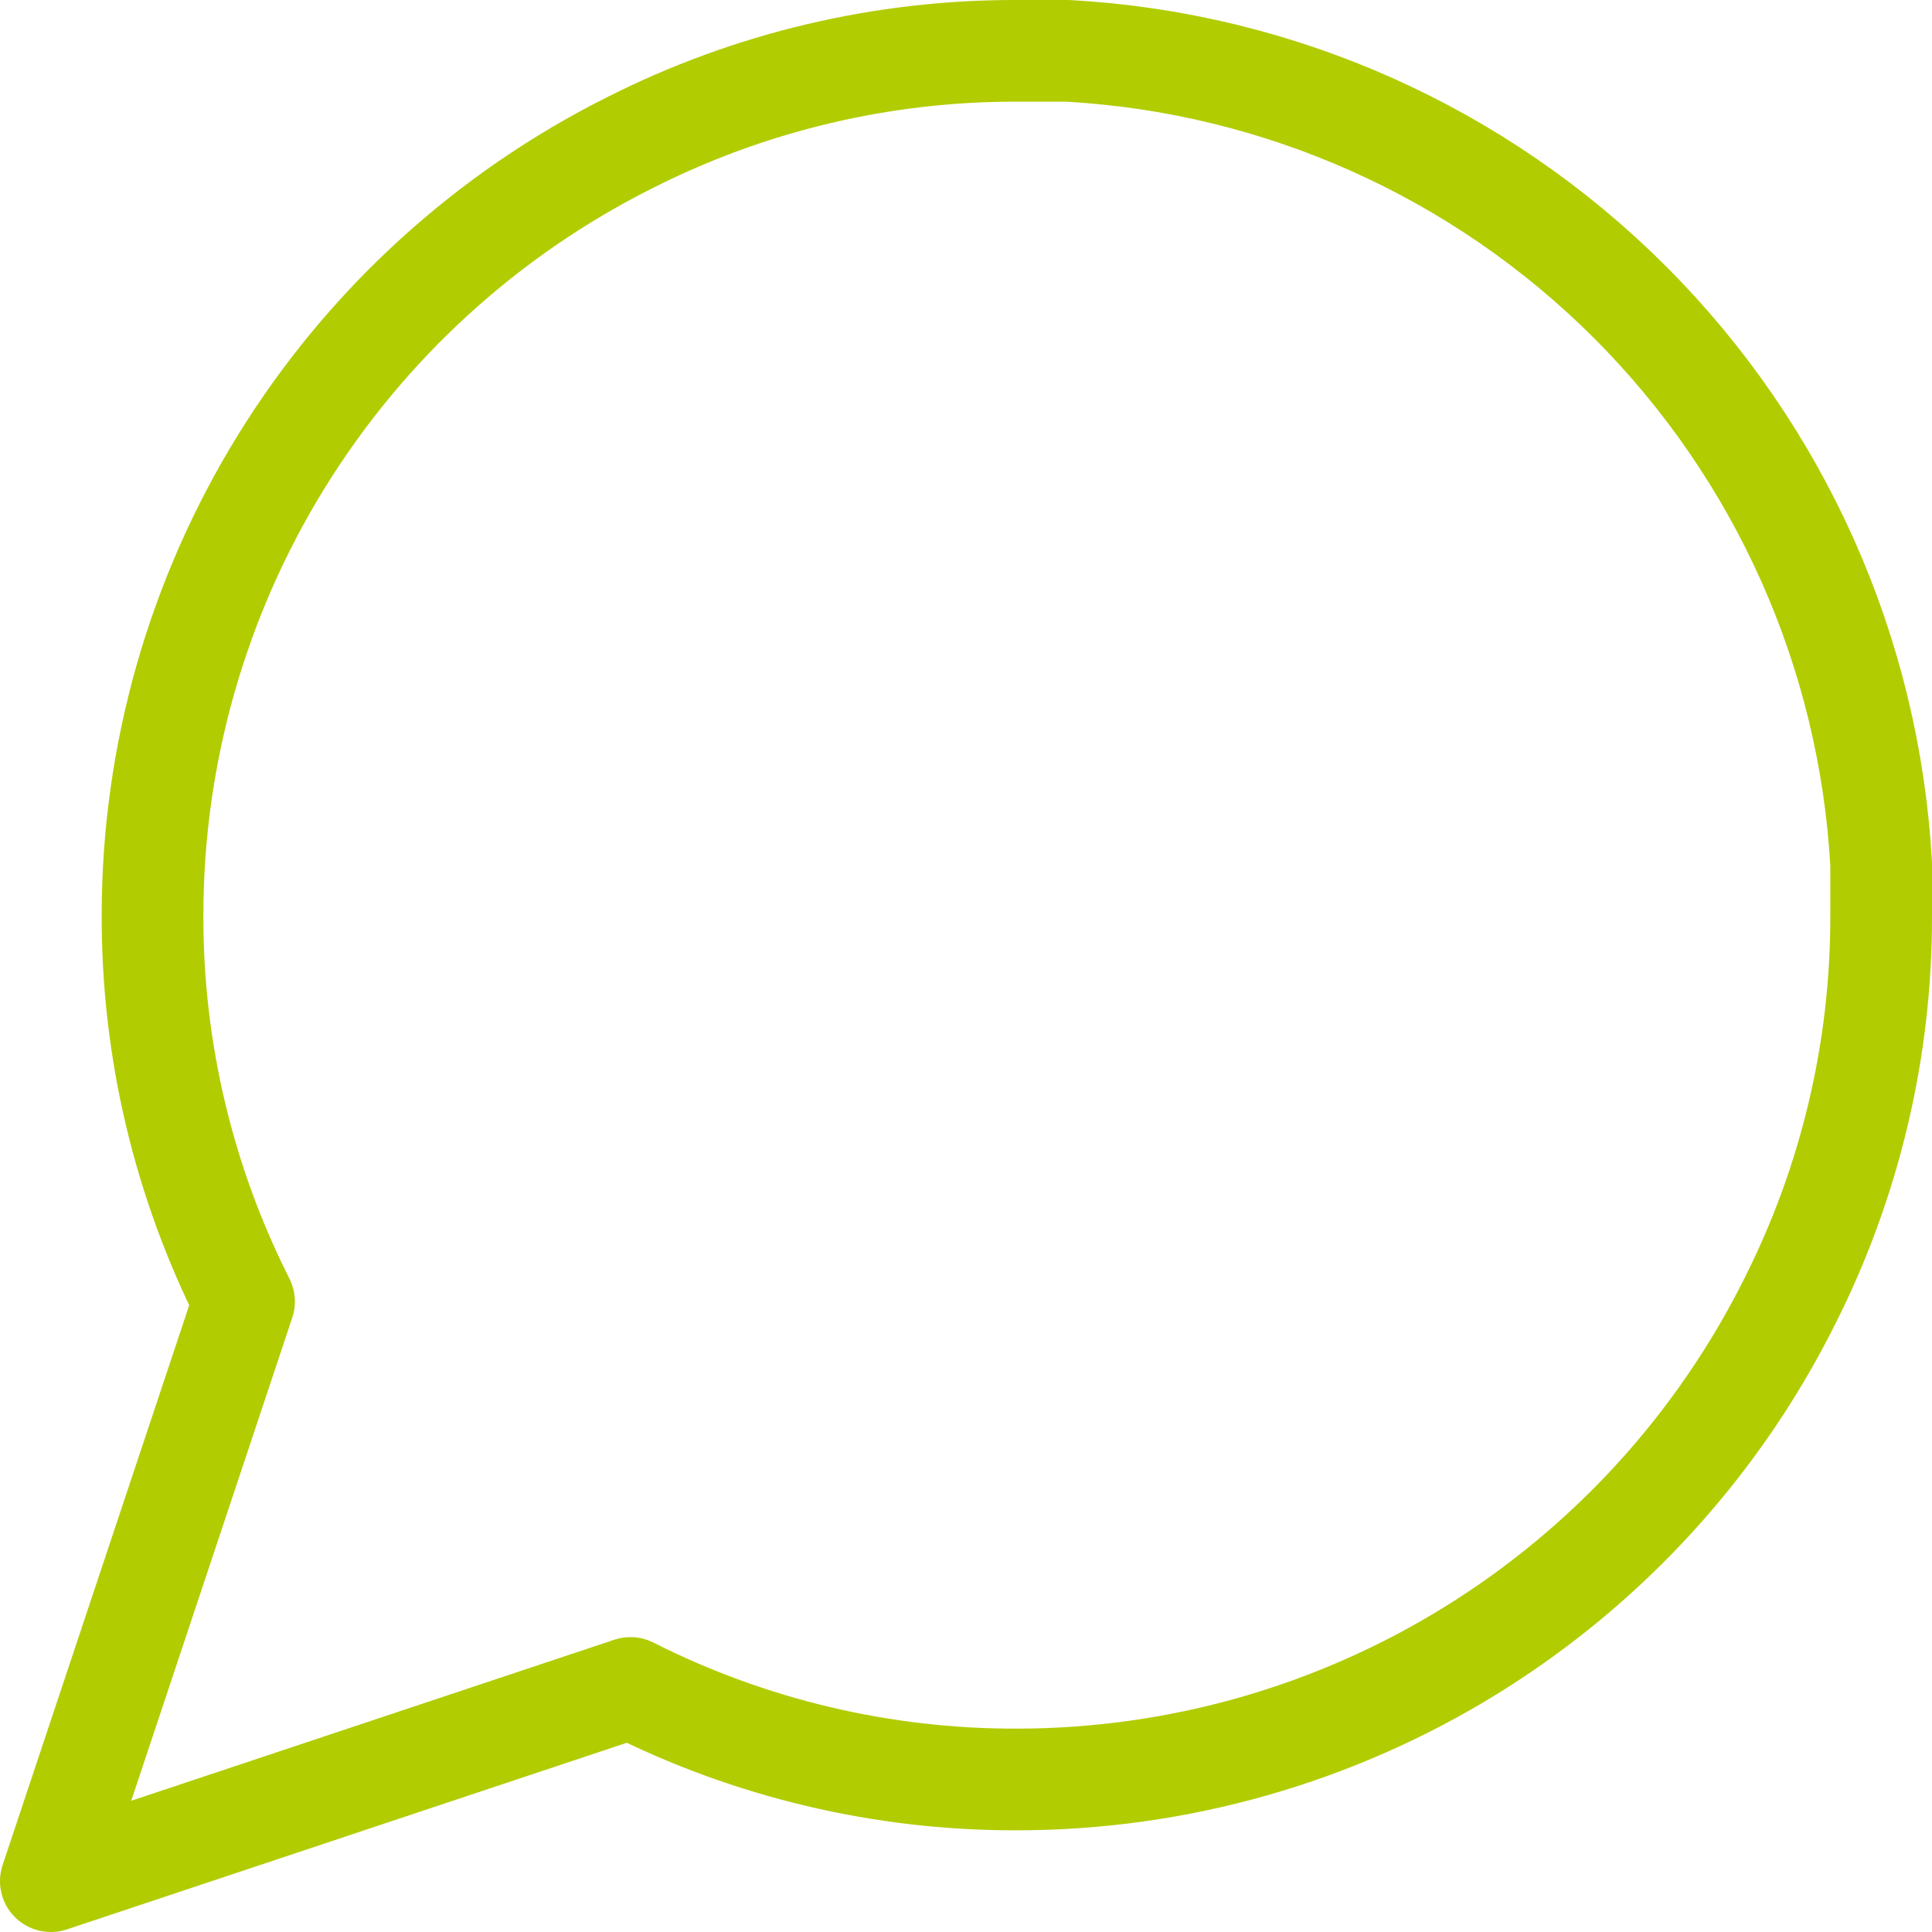
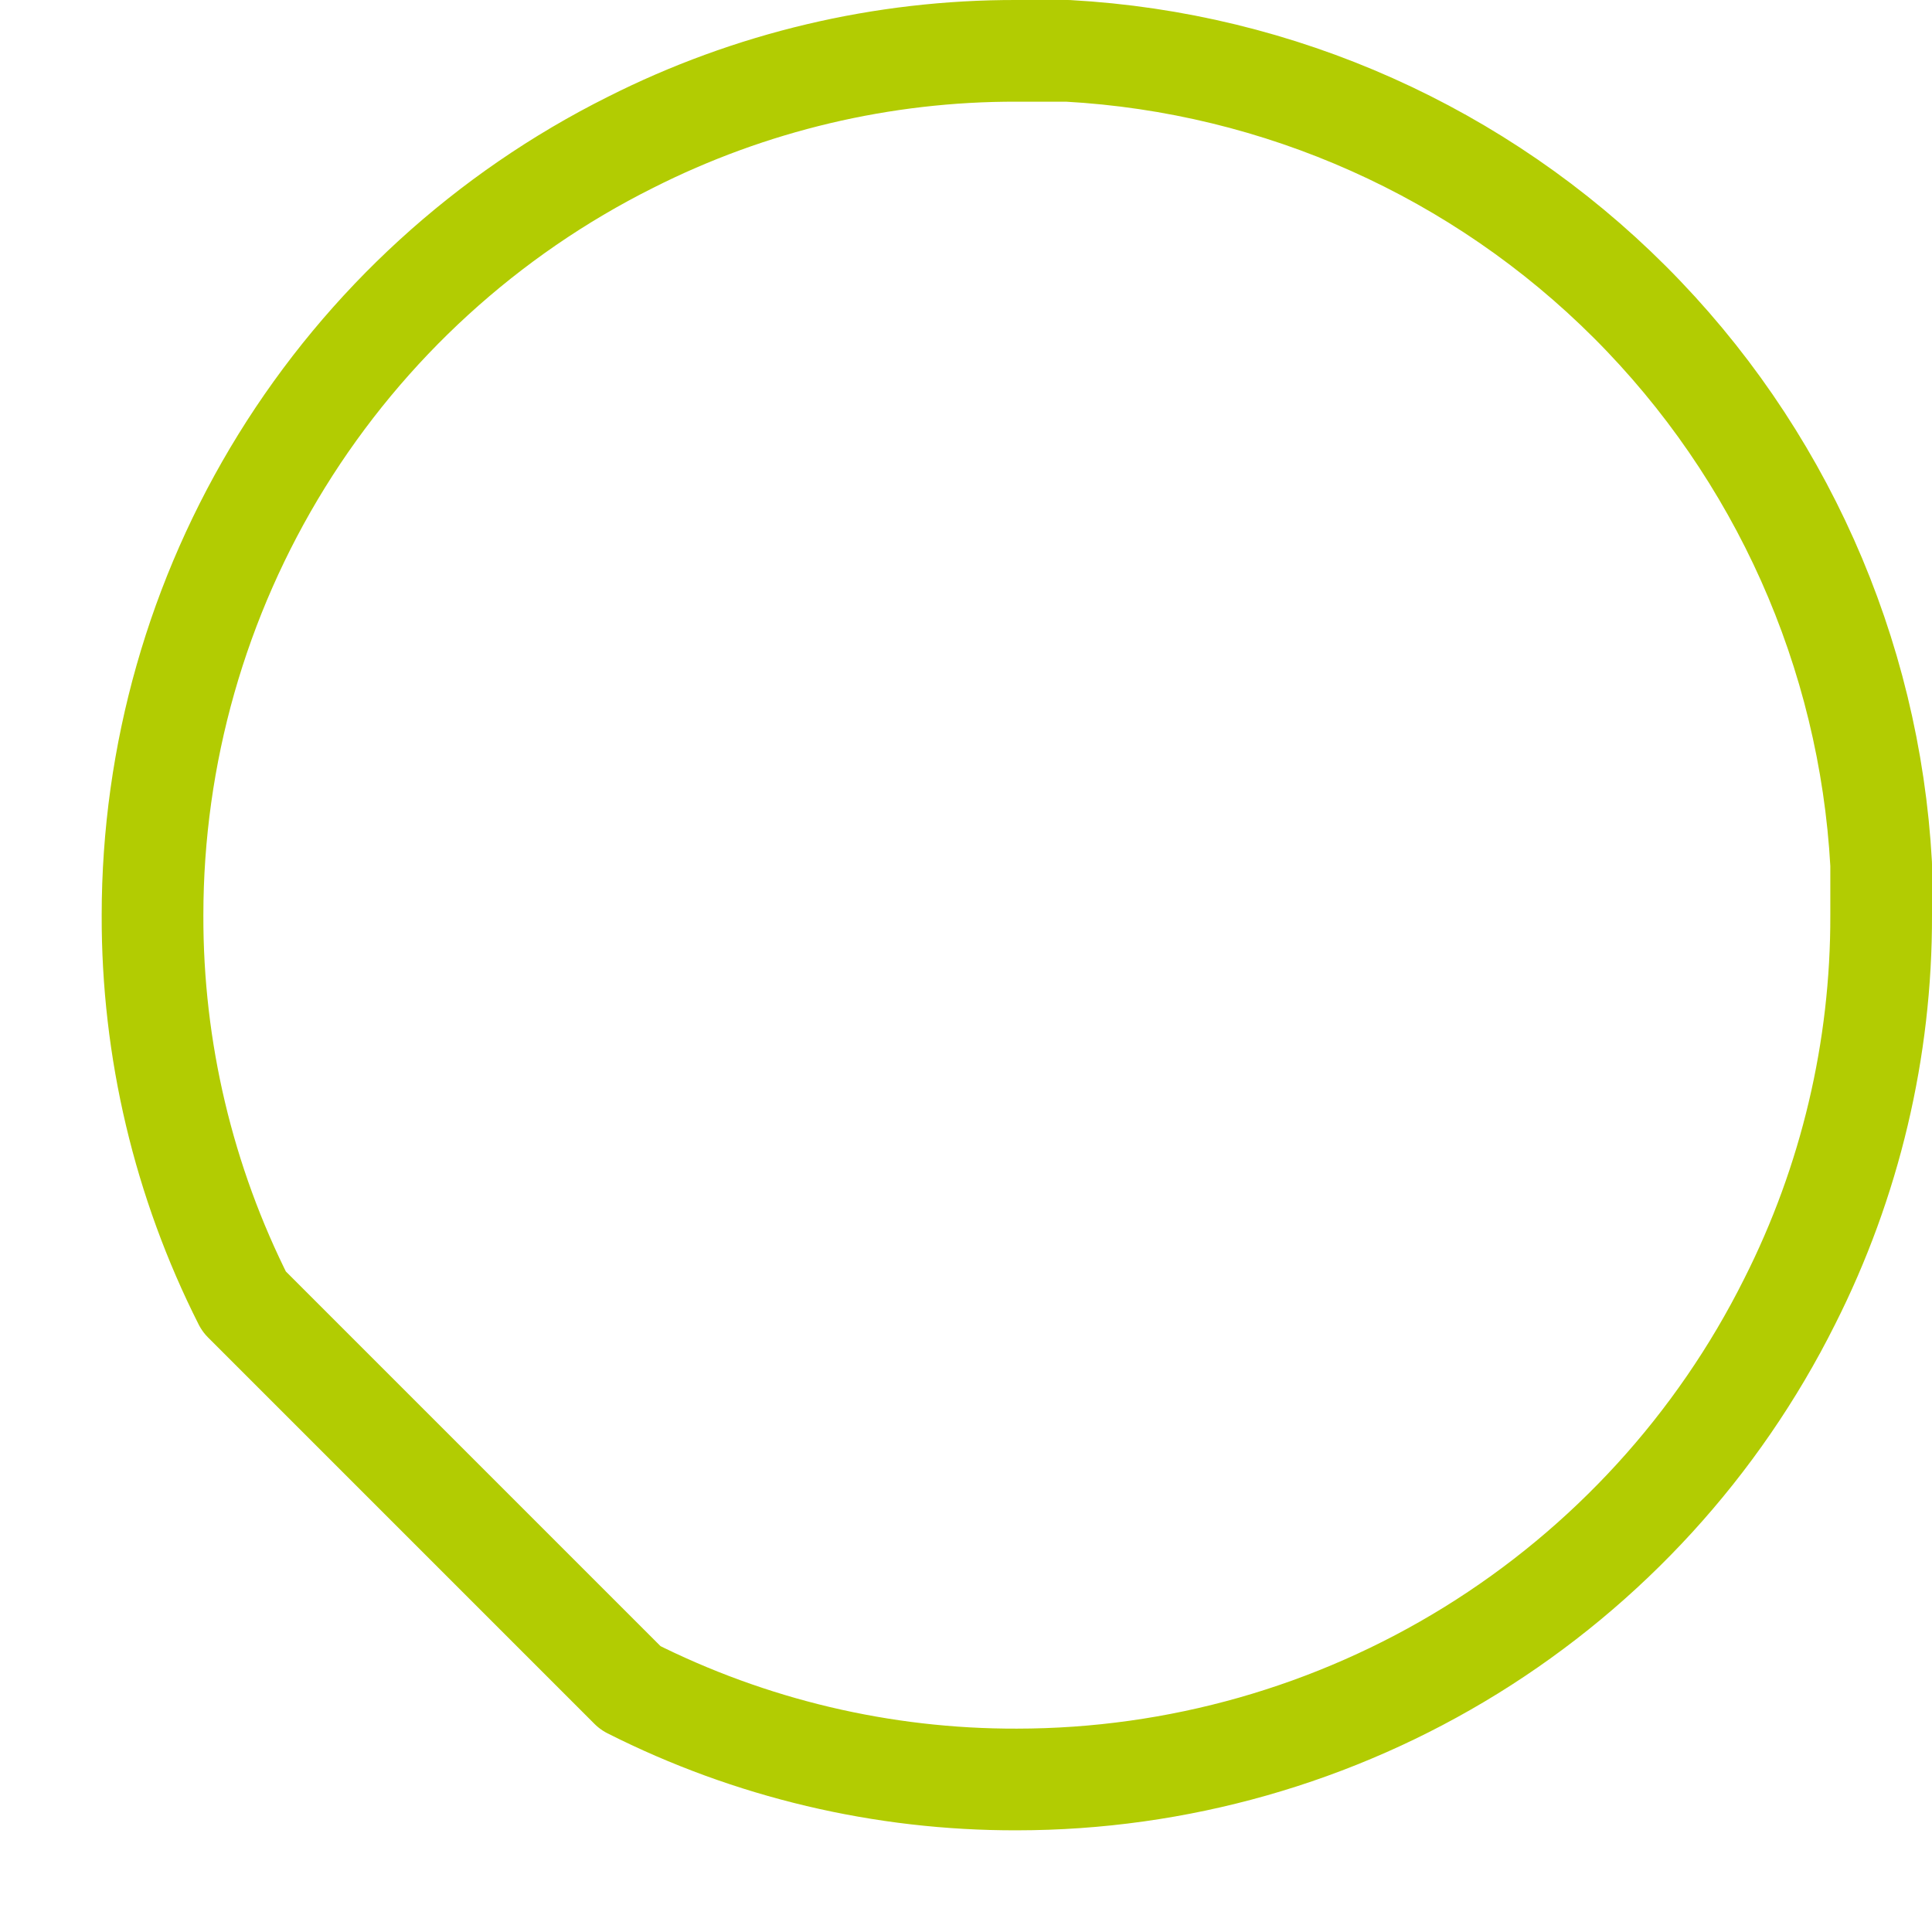
<svg xmlns="http://www.w3.org/2000/svg" fill="none" viewBox="0 0 38 38" height="38" width="38">
-   <path stroke-linejoin="round" stroke-linecap="round" stroke-width="2" stroke="#B2CC02" d="M37 18C37.007 20.64 36.39 23.244 35.2 25.6C33.789 28.424 31.619 30.798 28.935 32.459C26.25 34.119 23.157 34.999 20 35C17.36 35.007 14.756 34.39 12.4 33.2L1 37L4.8 25.6C3.61 23.244 2.993 20.64 3 18C3.001 14.844 3.881 11.75 5.541 9.065C7.202 6.38 9.577 4.211 12.4 2.8C14.756 1.61 17.36 0.993 20 1H21C25.169 1.23 29.106 2.99 32.058 5.942C35.011 8.894 36.77 12.831 37 17V18Z" />
+   <path stroke-linejoin="round" stroke-linecap="round" stroke-width="2" stroke="#B2CC02" d="M37 18C37.007 20.64 36.39 23.244 35.2 25.6C33.789 28.424 31.619 30.798 28.935 32.459C26.25 34.119 23.157 34.999 20 35C17.36 35.007 14.756 34.39 12.4 33.2L4.8 25.6C3.61 23.244 2.993 20.64 3 18C3.001 14.844 3.881 11.75 5.541 9.065C7.202 6.38 9.577 4.211 12.4 2.8C14.756 1.61 17.36 0.993 20 1H21C25.169 1.23 29.106 2.99 32.058 5.942C35.011 8.894 36.77 12.831 37 17V18Z" />
</svg>